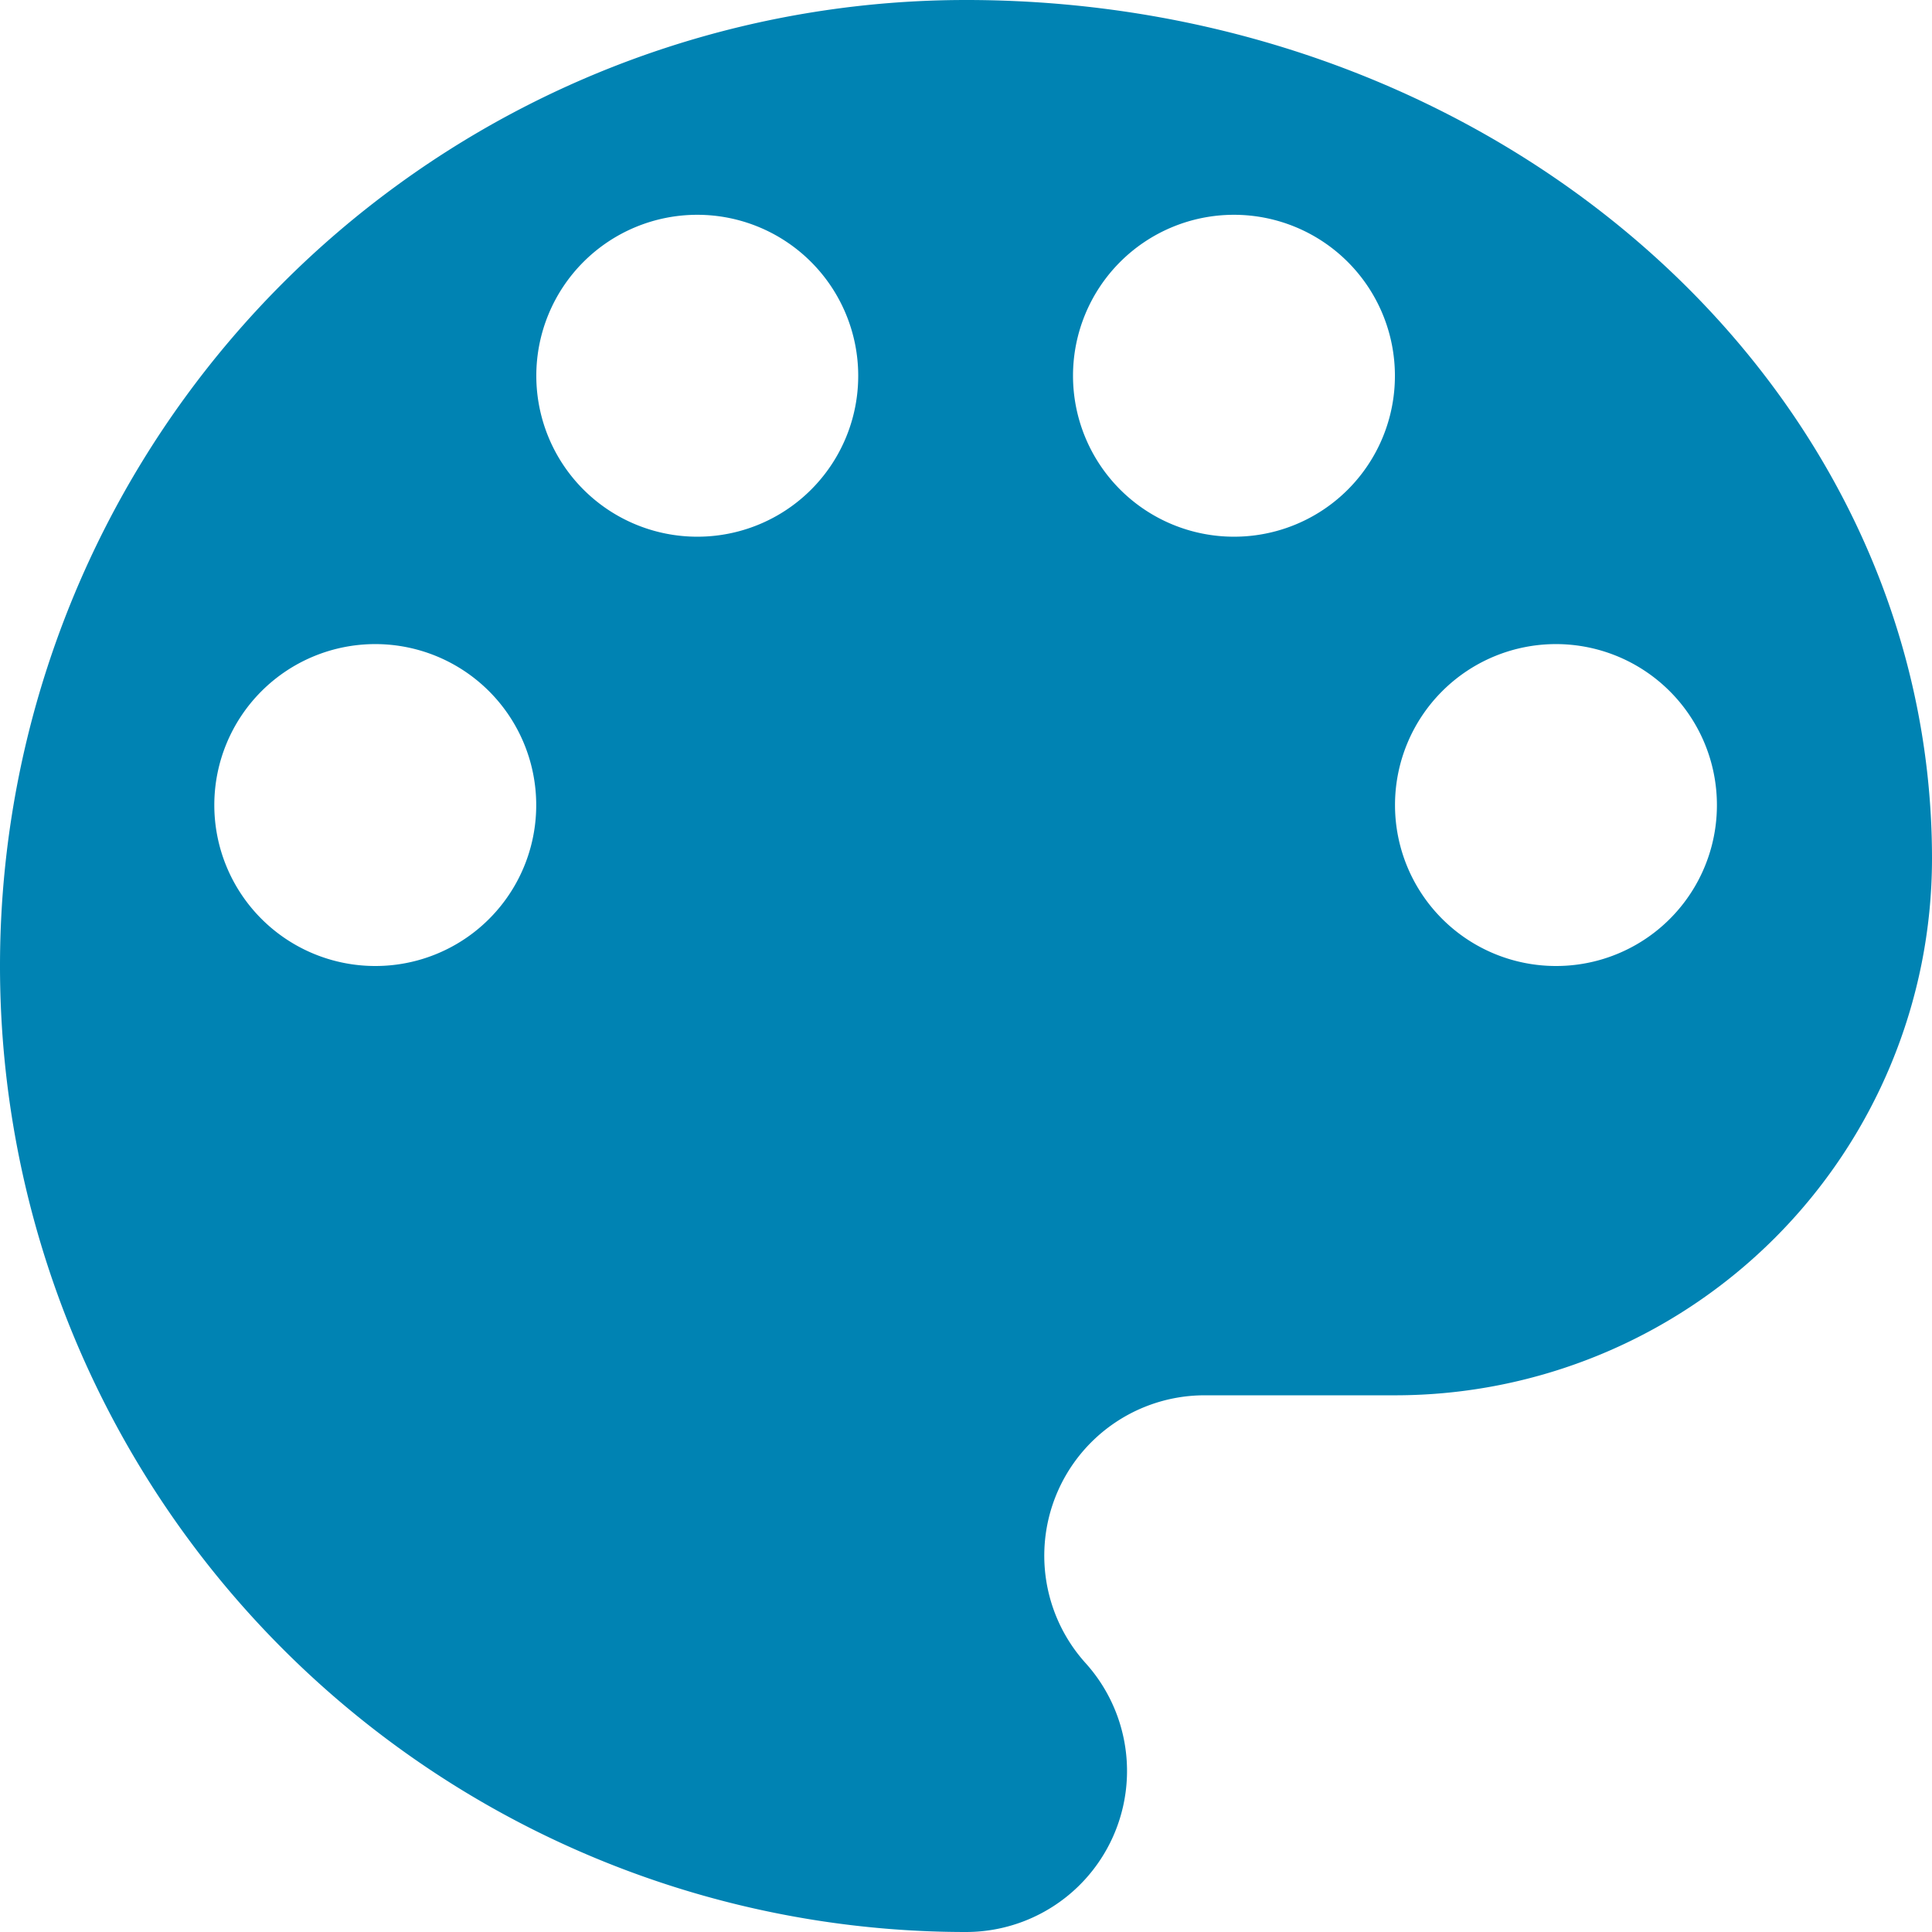
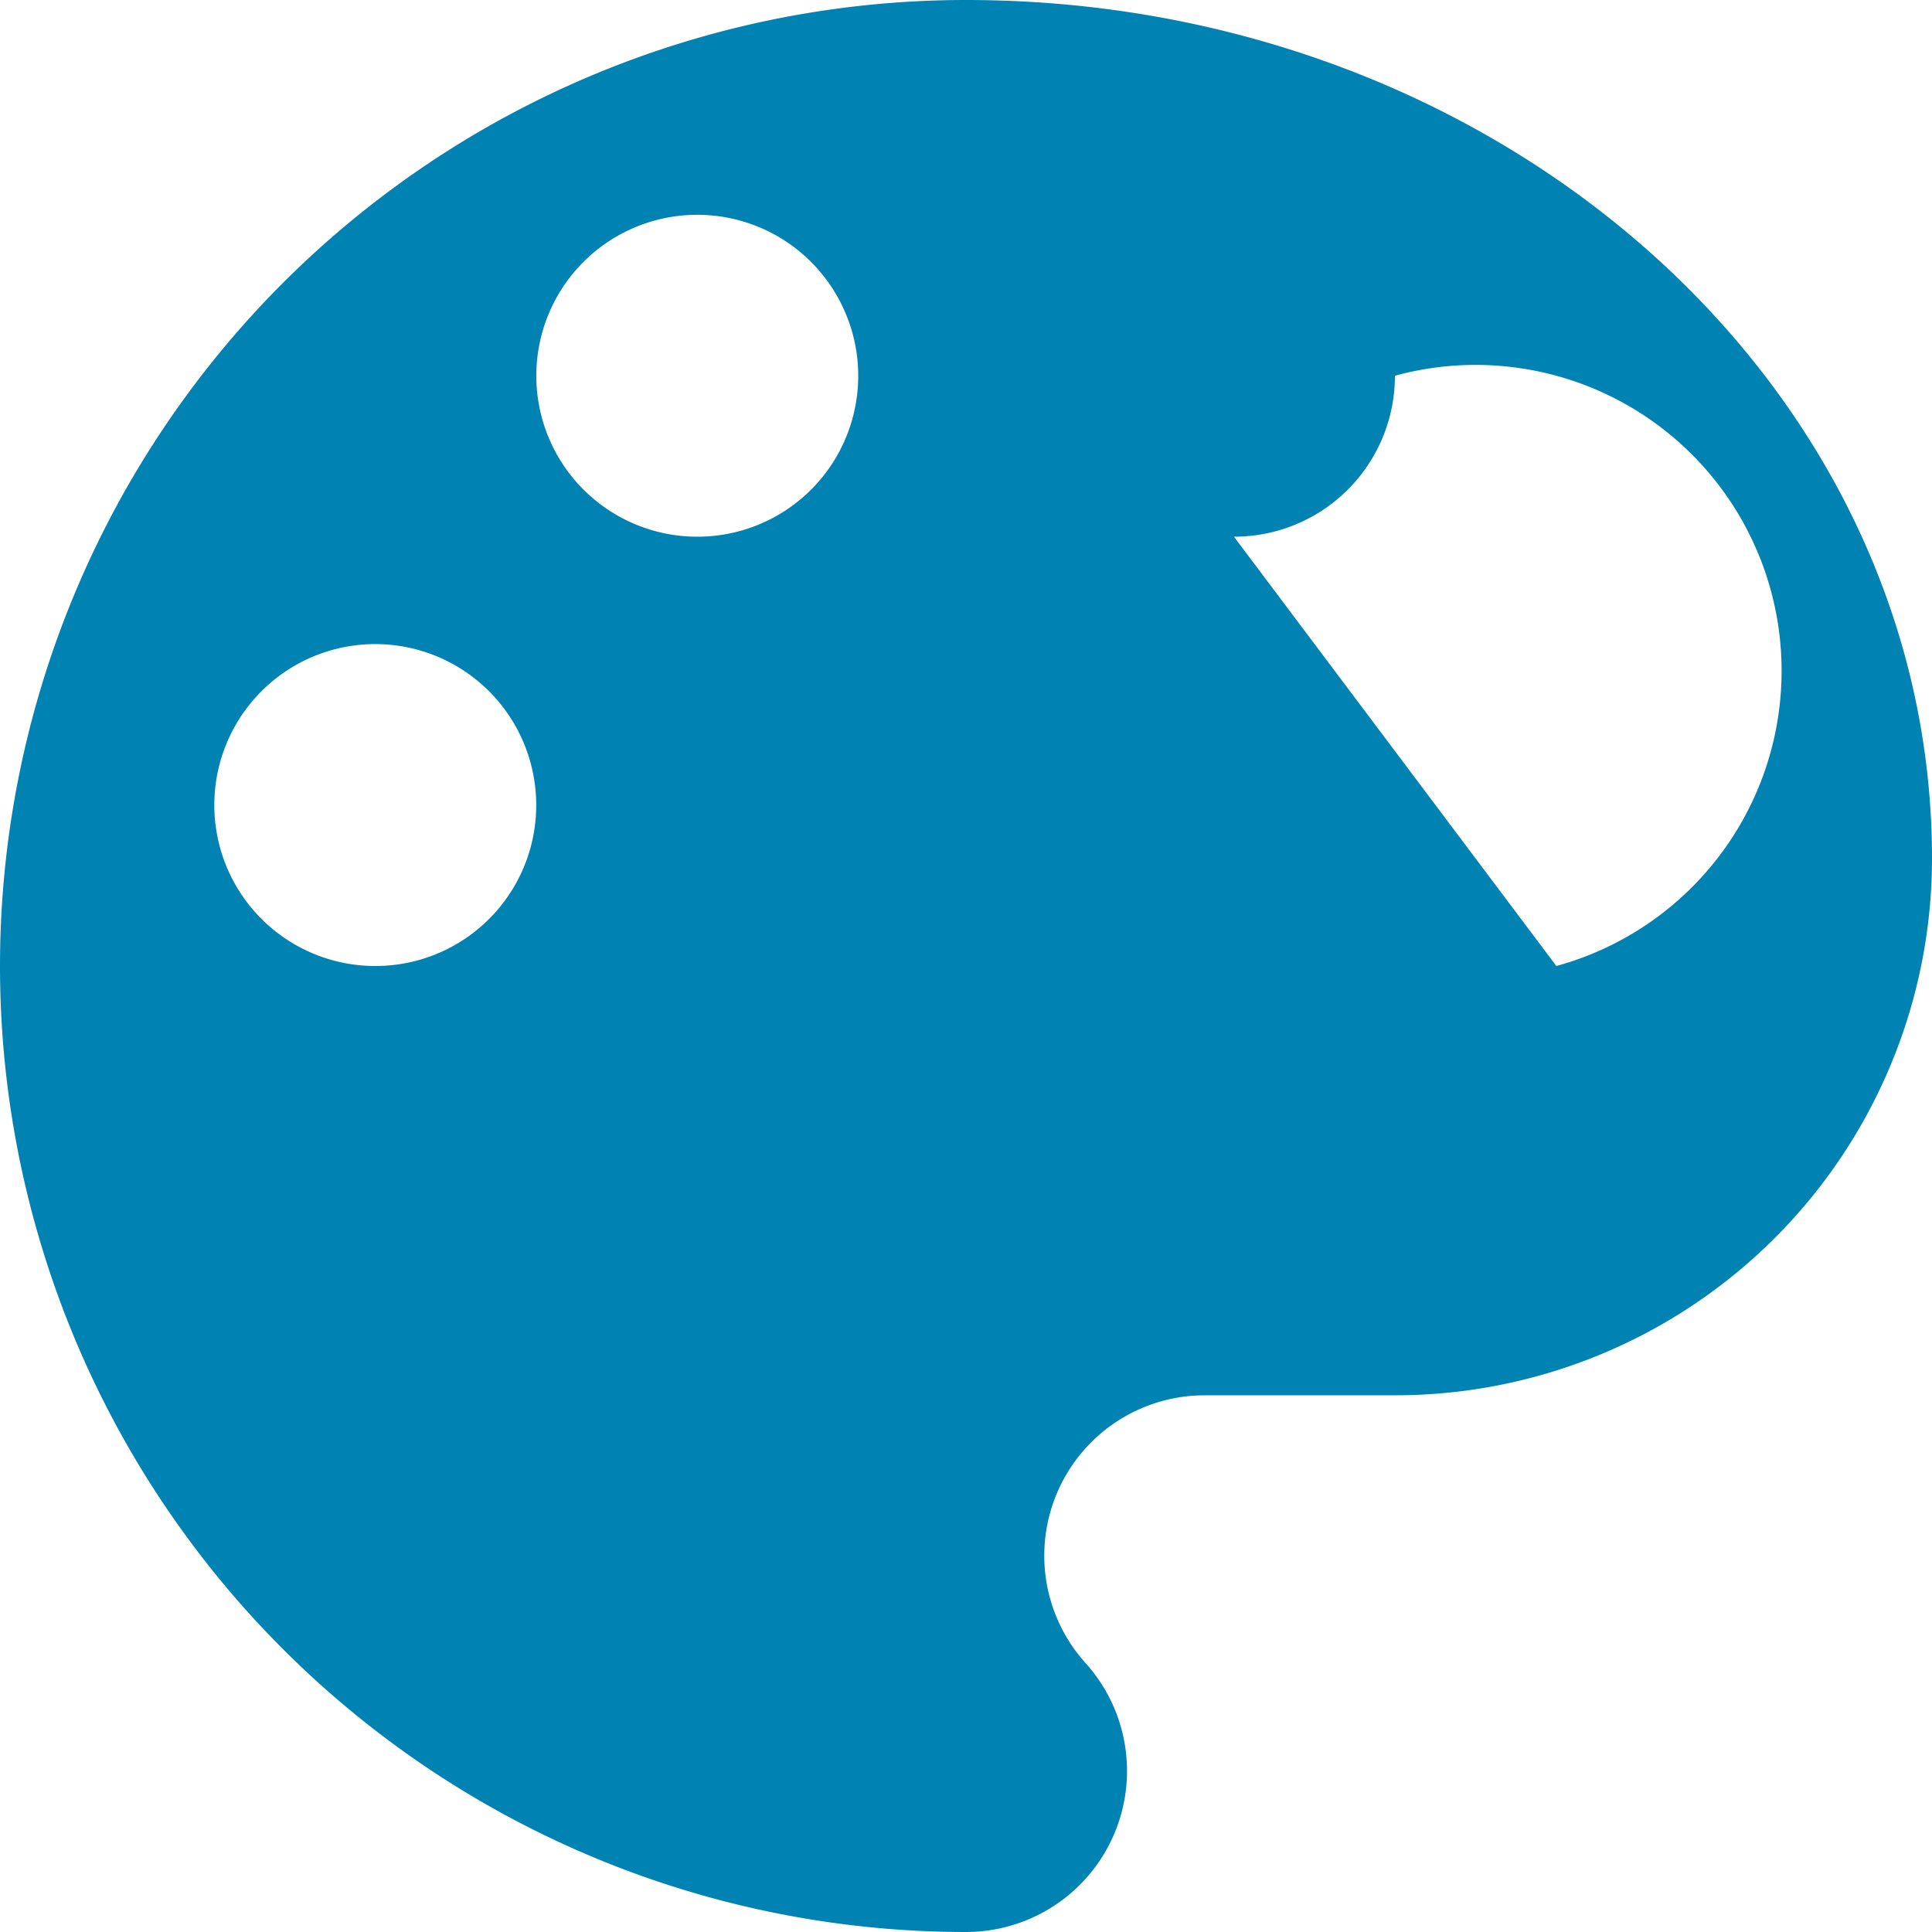
<svg xmlns="http://www.w3.org/2000/svg" width="19.95" height="19.95" viewBox="0 0 19.95 19.95">
-   <path id="Path_9" data-name="Path 9" d="M12.975,3a9.975,9.975,0,0,0,0,19.95,1.663,1.663,0,0,0,1.23-2.782,1.656,1.656,0,0,1,1.241-2.76h1.962a5.544,5.544,0,0,0,5.542-5.542C22.95,6.968,18.483,3,12.975,3Zm-6.1,9.975a1.662,1.662,0,1,1,1.662-1.662A1.66,1.66,0,0,1,6.879,12.975ZM10.2,8.542a1.662,1.662,0,1,1,1.662-1.662A1.66,1.66,0,0,1,10.2,8.542Zm5.542,0a1.662,1.662,0,1,1,1.662-1.662A1.66,1.66,0,0,1,15.746,8.542Zm3.325,4.433a1.662,1.662,0,1,1,1.662-1.662A1.66,1.66,0,0,1,19.071,12.975Z" transform="translate(-3 -3)" fill="#0083b3" />
+   <path id="Path_9" data-name="Path 9" d="M12.975,3a9.975,9.975,0,0,0,0,19.95,1.663,1.663,0,0,0,1.23-2.782,1.656,1.656,0,0,1,1.241-2.76h1.962a5.544,5.544,0,0,0,5.542-5.542C22.95,6.968,18.483,3,12.975,3Zm-6.1,9.975a1.662,1.662,0,1,1,1.662-1.662A1.66,1.66,0,0,1,6.879,12.975ZM10.2,8.542a1.662,1.662,0,1,1,1.662-1.662A1.66,1.66,0,0,1,10.2,8.542Zm5.542,0a1.662,1.662,0,1,1,1.662-1.662A1.66,1.66,0,0,1,15.746,8.542Za1.662,1.662,0,1,1,1.662-1.662A1.66,1.66,0,0,1,19.071,12.975Z" transform="translate(-3 -3)" fill="#0083b3" />
</svg>